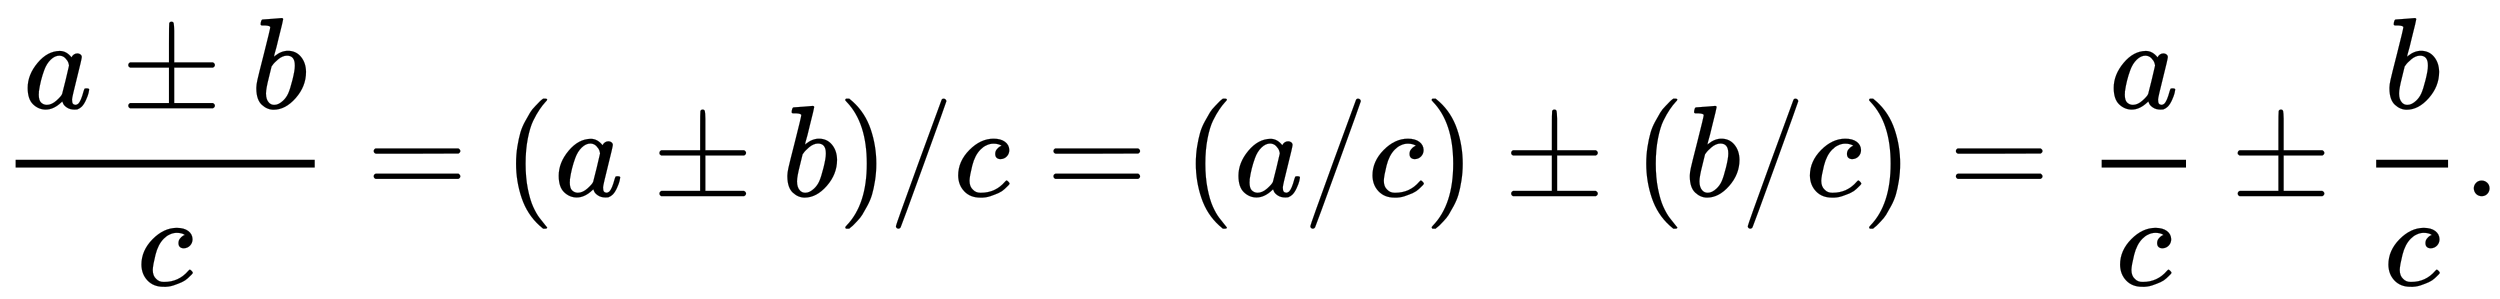
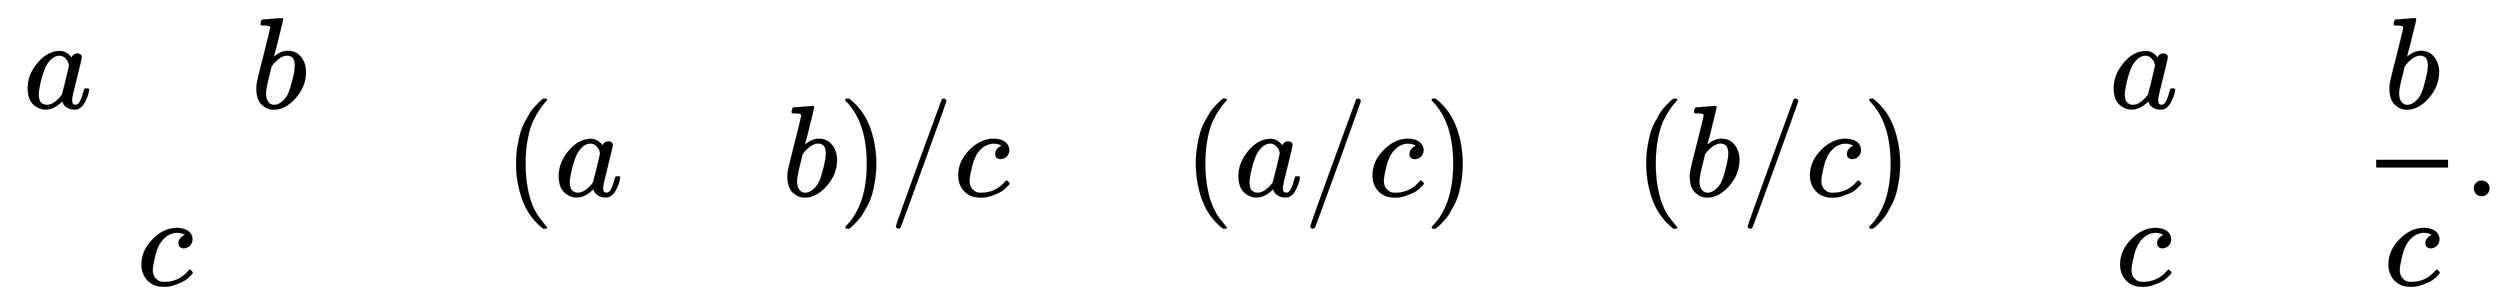
<svg xmlns="http://www.w3.org/2000/svg" xmlns:xlink="http://www.w3.org/1999/xlink" width="44.667ex" height="5.343ex" style="vertical-align: -1.838ex;" viewBox="0 -1508.9 19231.4 2300.3" role="img" focusable="false" aria-labelledby="MathJax-SVG-1-Title">
  <title id="MathJax-SVG-1-Title">StartFraction a plus or minus b Over c EndFraction equals left parenthesis a plus or minus b right parenthesis divided by c equals left parenthesis a divided by c right parenthesis plus or minus left parenthesis b divided by c right parenthesis equals StartFraction a Over c EndFraction plus or minus StartFraction b Over c EndFraction period</title>
  <defs aria-hidden="true">
    <path stroke-width="1" id="E1-MJMATHI-61" d="M33 157Q33 258 109 349T280 441Q331 441 370 392Q386 422 416 422Q429 422 439 414T449 394Q449 381 412 234T374 68Q374 43 381 35T402 26Q411 27 422 35Q443 55 463 131Q469 151 473 152Q475 153 483 153H487Q506 153 506 144Q506 138 501 117T481 63T449 13Q436 0 417 -8Q409 -10 393 -10Q359 -10 336 5T306 36L300 51Q299 52 296 50Q294 48 292 46Q233 -10 172 -10Q117 -10 75 30T33 157ZM351 328Q351 334 346 350T323 385T277 405Q242 405 210 374T160 293Q131 214 119 129Q119 126 119 118T118 106Q118 61 136 44T179 26Q217 26 254 59T298 110Q300 114 325 217T351 328Z" />
-     <path stroke-width="1" id="E1-MJMAIN-B1" d="M56 320T56 333T70 353H369V502Q369 651 371 655Q376 666 388 666Q402 666 405 654T409 596V500V353H707Q722 345 722 333Q722 320 707 313H409V40H707Q722 32 722 20T707 0H70Q56 7 56 20T70 40H369V313H70Q56 320 56 333Z" />
    <path stroke-width="1" id="E1-MJMATHI-62" d="M73 647Q73 657 77 670T89 683Q90 683 161 688T234 694Q246 694 246 685T212 542Q204 508 195 472T180 418L176 399Q176 396 182 402Q231 442 283 442Q345 442 383 396T422 280Q422 169 343 79T173 -11Q123 -11 82 27T40 150V159Q40 180 48 217T97 414Q147 611 147 623T109 637Q104 637 101 637H96Q86 637 83 637T76 640T73 647ZM336 325V331Q336 405 275 405Q258 405 240 397T207 376T181 352T163 330L157 322L136 236Q114 150 114 114Q114 66 138 42Q154 26 178 26Q211 26 245 58Q270 81 285 114T318 219Q336 291 336 325Z" />
    <path stroke-width="1" id="E1-MJMATHI-63" d="M34 159Q34 268 120 355T306 442Q362 442 394 418T427 355Q427 326 408 306T360 285Q341 285 330 295T319 325T330 359T352 380T366 386H367Q367 388 361 392T340 400T306 404Q276 404 249 390Q228 381 206 359Q162 315 142 235T121 119Q121 73 147 50Q169 26 205 26H209Q321 26 394 111Q403 121 406 121Q410 121 419 112T429 98T420 83T391 55T346 25T282 0T202 -11Q127 -11 81 37T34 159Z" />
-     <path stroke-width="1" id="E1-MJMAIN-3D" d="M56 347Q56 360 70 367H707Q722 359 722 347Q722 336 708 328L390 327H72Q56 332 56 347ZM56 153Q56 168 72 173H708Q722 163 722 153Q722 140 707 133H70Q56 140 56 153Z" />
    <path stroke-width="1" id="E1-MJMAIN-28" d="M94 250Q94 319 104 381T127 488T164 576T202 643T244 695T277 729T302 750H315H319Q333 750 333 741Q333 738 316 720T275 667T226 581T184 443T167 250T184 58T225 -81T274 -167T316 -220T333 -241Q333 -250 318 -250H315H302L274 -226Q180 -141 137 -14T94 250Z" />
    <path stroke-width="1" id="E1-MJMAIN-29" d="M60 749L64 750Q69 750 74 750H86L114 726Q208 641 251 514T294 250Q294 182 284 119T261 12T224 -76T186 -143T145 -194T113 -227T90 -246Q87 -249 86 -250H74Q66 -250 63 -250T58 -247T55 -238Q56 -237 66 -225Q221 -64 221 250T66 725Q56 737 55 738Q55 746 60 749Z" />
    <path stroke-width="1" id="E1-MJMAIN-2F" d="M423 750Q432 750 438 744T444 730Q444 725 271 248T92 -240Q85 -250 75 -250Q68 -250 62 -245T56 -231Q56 -221 230 257T407 740Q411 750 423 750Z" />
    <path stroke-width="1" id="E1-MJMAIN-2E" d="M78 60Q78 84 95 102T138 120Q162 120 180 104T199 61Q199 36 182 18T139 0T96 17T78 60Z" />
  </defs>
  <g stroke="currentColor" fill="currentColor" stroke-width="0" transform="matrix(1 0 0 -1 0 0)" aria-hidden="true">
    <g transform="translate(120,0)">
-       <rect stroke="none" width="2301" height="60" x="0" y="220" />
      <g transform="translate(60,676)">
        <use xlink:href="#E1-MJMATHI-61" x="0" y="0" />
        <use xlink:href="#E1-MJMAIN-B1" x="751" y="0" />
        <use xlink:href="#E1-MJMATHI-62" x="1752" y="0" />
      </g>
      <use xlink:href="#E1-MJMATHI-63" x="934" y="-686" />
    </g>
    <use xlink:href="#E1-MJMAIN-3D" x="2819" y="0" />
    <use xlink:href="#E1-MJMAIN-28" x="3876" y="0" />
    <use xlink:href="#E1-MJMATHI-61" x="4265" y="0" />
    <use xlink:href="#E1-MJMAIN-B1" x="5017" y="0" />
    <use xlink:href="#E1-MJMATHI-62" x="6017" y="0" />
    <use xlink:href="#E1-MJMAIN-29" x="6447" y="0" />
    <use xlink:href="#E1-MJMAIN-2F" x="6836" y="0" />
    <use xlink:href="#E1-MJMATHI-63" x="7337" y="0" />
    <use xlink:href="#E1-MJMAIN-3D" x="8048" y="0" />
    <use xlink:href="#E1-MJMAIN-28" x="9105" y="0" />
    <use xlink:href="#E1-MJMATHI-61" x="9494" y="0" />
    <use xlink:href="#E1-MJMAIN-2F" x="10024" y="0" />
    <use xlink:href="#E1-MJMATHI-63" x="10524" y="0" />
    <use xlink:href="#E1-MJMAIN-29" x="10958" y="0" />
    <use xlink:href="#E1-MJMAIN-B1" x="11569" y="0" />
    <use xlink:href="#E1-MJMAIN-28" x="12570" y="0" />
    <use xlink:href="#E1-MJMATHI-62" x="12959" y="0" />
    <use xlink:href="#E1-MJMAIN-2F" x="13389" y="0" />
    <use xlink:href="#E1-MJMATHI-63" x="13889" y="0" />
    <use xlink:href="#E1-MJMAIN-29" x="14323" y="0" />
    <use xlink:href="#E1-MJMAIN-3D" x="14990" y="0" />
    <g transform="translate(16047,0)">
      <g transform="translate(120,0)">
-         <rect stroke="none" width="649" height="60" x="0" y="220" />
        <use xlink:href="#E1-MJMATHI-61" x="60" y="676" />
        <use xlink:href="#E1-MJMATHI-63" x="108" y="-686" />
      </g>
    </g>
    <use xlink:href="#E1-MJMAIN-B1" x="17158" y="0" />
    <g transform="translate(18159,0)">
      <g transform="translate(120,0)">
        <rect stroke="none" width="553" height="60" x="0" y="220" />
        <use xlink:href="#E1-MJMATHI-62" x="62" y="676" />
        <use xlink:href="#E1-MJMATHI-63" x="60" y="-686" />
      </g>
    </g>
    <use xlink:href="#E1-MJMAIN-2E" x="18952" y="0" />
  </g>
</svg>